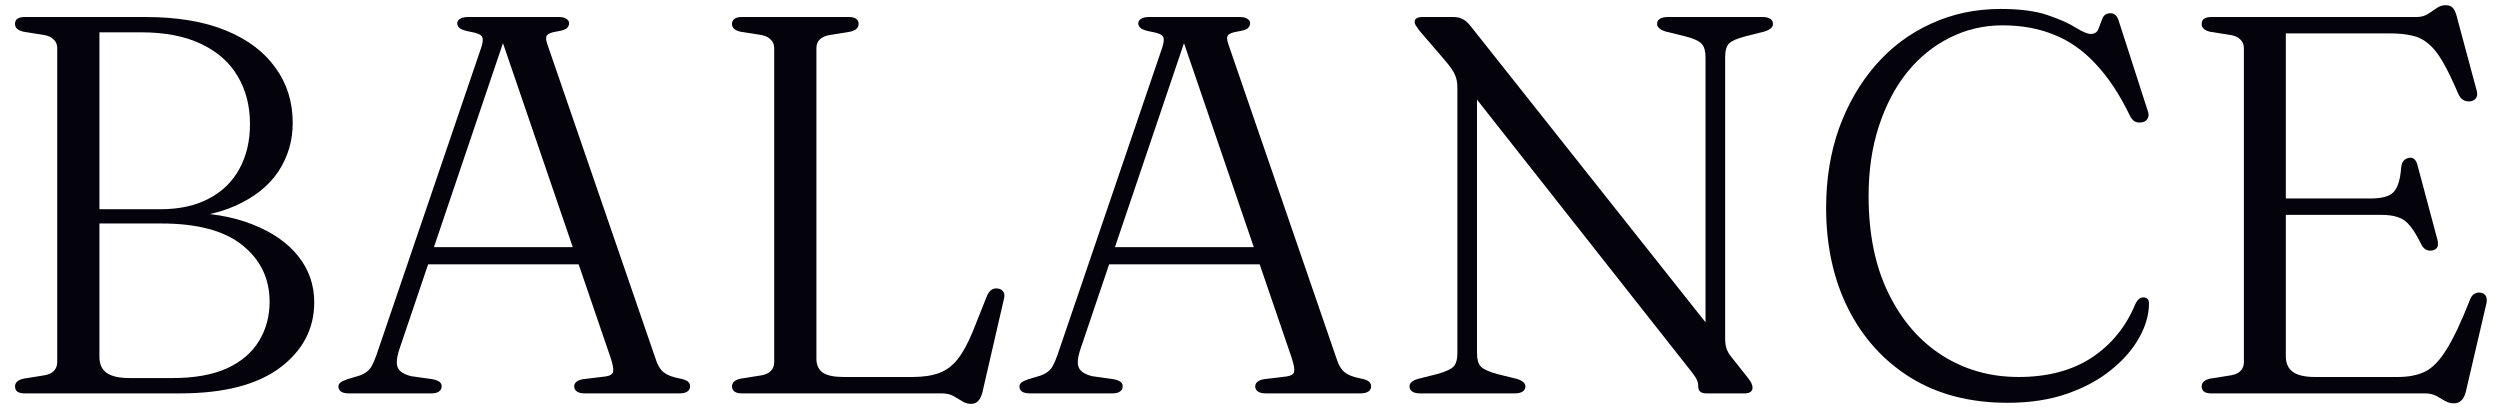
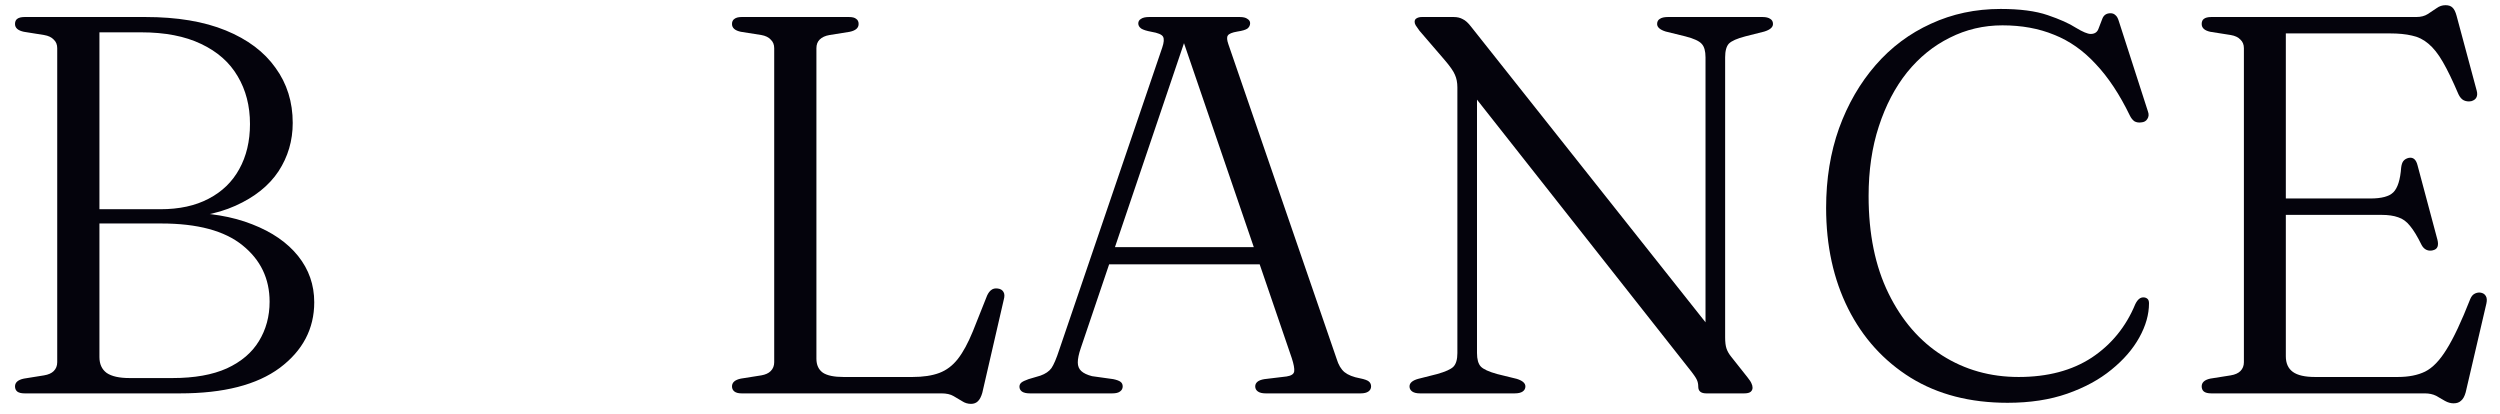
<svg xmlns="http://www.w3.org/2000/svg" width="145" height="24" viewBox="0 0 145 24" fill="none">
  <path d="M18.226 17.53C18.226 19.069 17.56 20.337 16.23 21.335C14.899 22.322 12.971 22.816 10.445 22.816H1.432C1.235 22.816 1.089 22.78 0.996 22.707C0.913 22.634 0.871 22.535 0.871 22.411C0.871 22.182 1.043 22.031 1.386 21.959L2.555 21.771C2.805 21.73 2.992 21.647 3.116 21.522C3.252 21.387 3.319 21.215 3.319 21.007V2.795C3.319 2.587 3.252 2.421 3.116 2.296C2.992 2.161 2.805 2.073 2.555 2.031L1.386 1.844C1.043 1.771 0.871 1.621 0.871 1.392C0.871 1.257 0.913 1.158 0.996 1.096C1.089 1.023 1.235 0.987 1.432 0.987H8.433C10.273 0.987 11.828 1.246 13.096 1.766C14.364 2.286 15.325 3.008 15.98 3.934C16.645 4.848 16.978 5.914 16.978 7.13C16.978 8.159 16.703 9.095 16.152 9.937C15.601 10.768 14.769 11.434 13.657 11.933C12.555 12.431 11.162 12.681 9.478 12.681L10.492 12.322C12.092 12.322 13.47 12.551 14.624 13.008C15.778 13.456 16.666 14.069 17.29 14.848C17.914 15.628 18.226 16.522 18.226 17.53ZM9.353 12.962H5.003V12.135H9.307C10.398 12.135 11.329 11.933 12.098 11.527C12.877 11.122 13.47 10.55 13.875 9.812C14.291 9.064 14.499 8.19 14.499 7.192C14.499 6.143 14.26 5.217 13.782 4.417C13.314 3.617 12.607 2.993 11.661 2.546C10.726 2.099 9.567 1.875 8.184 1.875H5.767V20.711C5.767 21.117 5.907 21.423 6.188 21.631C6.479 21.829 6.921 21.927 7.514 21.927H10.008C11.277 21.927 12.326 21.74 13.158 21.366C13.99 20.982 14.608 20.456 15.014 19.791C15.429 19.116 15.637 18.352 15.637 17.499C15.637 16.158 15.112 15.067 14.062 14.225C13.023 13.383 11.453 12.962 9.353 12.962Z" fill="#04030C" />
-   <path d="M24.463 14.334H33.834L33.959 15.332H24.276L24.463 14.334ZM25.617 22.411C25.617 22.535 25.565 22.634 25.461 22.707C25.367 22.78 25.216 22.816 25.009 22.816H20.237C20.029 22.816 19.873 22.78 19.77 22.707C19.676 22.634 19.629 22.541 19.629 22.426C19.629 22.333 19.666 22.255 19.738 22.192C19.811 22.13 19.951 22.062 20.159 21.99L20.845 21.787C21.136 21.683 21.349 21.538 21.485 21.351C21.62 21.153 21.77 20.799 21.937 20.29L27.909 2.764C28.013 2.463 28.028 2.25 27.956 2.125C27.883 2 27.659 1.907 27.285 1.844C27.004 1.792 26.807 1.73 26.693 1.657C26.578 1.574 26.521 1.475 26.521 1.361C26.521 1.246 26.573 1.158 26.677 1.096C26.781 1.023 26.937 0.987 27.145 0.987H32.399C32.607 0.987 32.758 1.023 32.852 1.096C32.956 1.158 33.008 1.241 33.008 1.345C33.008 1.47 32.956 1.574 32.852 1.657C32.748 1.73 32.555 1.787 32.275 1.829C31.963 1.881 31.776 1.959 31.713 2.063C31.651 2.156 31.661 2.322 31.745 2.561L38.028 20.82C38.132 21.163 38.283 21.418 38.48 21.584C38.688 21.751 38.99 21.87 39.385 21.943C39.645 21.995 39.816 22.057 39.9 22.13C39.983 22.203 40.024 22.296 40.024 22.411C40.024 22.535 39.972 22.634 39.868 22.707C39.764 22.78 39.614 22.816 39.416 22.816H33.912C33.714 22.816 33.564 22.78 33.46 22.707C33.356 22.634 33.304 22.535 33.304 22.411C33.304 22.307 33.345 22.218 33.429 22.146C33.512 22.073 33.647 22.021 33.834 21.99L35.128 21.834C35.398 21.792 35.544 21.694 35.565 21.538C35.586 21.382 35.539 21.127 35.424 20.774L29 2L29.39 1.86L23.184 20.197C23.07 20.529 23.013 20.805 23.013 21.023C23.013 21.231 23.08 21.397 23.215 21.522C23.351 21.647 23.558 21.745 23.839 21.818L25.071 21.99C25.268 22.031 25.409 22.083 25.492 22.146C25.575 22.208 25.617 22.296 25.617 22.411Z" fill="#04030C" />
  <path d="M49.285 1.844L48.116 2.031C47.867 2.073 47.674 2.161 47.539 2.296C47.414 2.421 47.352 2.587 47.352 2.795V20.805C47.352 21.169 47.477 21.439 47.726 21.616C47.976 21.782 48.376 21.865 48.927 21.865H52.919C53.542 21.865 54.062 21.787 54.478 21.631C54.894 21.475 55.252 21.205 55.554 20.82C55.855 20.436 56.146 19.9 56.427 19.214L57.253 17.14C57.326 16.985 57.409 16.875 57.503 16.813C57.596 16.74 57.721 16.714 57.877 16.735C58.033 16.756 58.142 16.823 58.204 16.938C58.267 17.042 58.272 17.187 58.22 17.374L56.973 22.785C56.91 23.003 56.827 23.164 56.723 23.268C56.619 23.372 56.484 23.424 56.318 23.424C56.131 23.424 55.959 23.372 55.803 23.268C55.647 23.175 55.481 23.076 55.304 22.972C55.127 22.868 54.894 22.816 54.602 22.816H43.017C42.83 22.816 42.69 22.78 42.596 22.707C42.503 22.634 42.456 22.535 42.456 22.411C42.456 22.182 42.627 22.031 42.971 21.959L44.156 21.771C44.395 21.73 44.577 21.647 44.701 21.522C44.836 21.387 44.904 21.215 44.904 21.007V2.795C44.904 2.587 44.836 2.421 44.701 2.296C44.577 2.161 44.395 2.073 44.156 2.031L42.971 1.844C42.627 1.771 42.456 1.621 42.456 1.392C42.456 1.257 42.503 1.158 42.596 1.096C42.69 1.023 42.83 0.987 43.017 0.987H49.239C49.436 0.987 49.577 1.023 49.66 1.096C49.753 1.158 49.8 1.257 49.8 1.392C49.8 1.621 49.629 1.771 49.285 1.844Z" fill="#04030C" />
  <path d="M63.962 14.334H73.333L73.458 15.332H63.775L63.962 14.334ZM65.116 22.411C65.116 22.535 65.064 22.634 64.96 22.707C64.866 22.78 64.716 22.816 64.508 22.816H59.736C59.528 22.816 59.373 22.78 59.269 22.707C59.175 22.634 59.128 22.541 59.128 22.426C59.128 22.333 59.165 22.255 59.237 22.192C59.31 22.13 59.45 22.062 59.658 21.99L60.344 21.787C60.636 21.683 60.849 21.538 60.984 21.351C61.119 21.153 61.27 20.799 61.436 20.29L67.408 2.764C67.512 2.463 67.527 2.25 67.455 2.125C67.382 2 67.158 1.907 66.784 1.844C66.504 1.792 66.306 1.73 66.192 1.657C66.077 1.574 66.02 1.475 66.02 1.361C66.02 1.246 66.072 1.158 66.176 1.096C66.28 1.023 66.436 0.987 66.644 0.987H71.898C72.106 0.987 72.257 1.023 72.351 1.096C72.455 1.158 72.507 1.241 72.507 1.345C72.507 1.47 72.455 1.574 72.351 1.657C72.247 1.73 72.054 1.787 71.774 1.829C71.462 1.881 71.275 1.959 71.212 2.063C71.15 2.156 71.16 2.322 71.244 2.561L77.527 20.82C77.631 21.163 77.782 21.418 77.98 21.584C78.188 21.751 78.489 21.87 78.884 21.943C79.144 21.995 79.315 22.057 79.398 22.13C79.482 22.203 79.523 22.296 79.523 22.411C79.523 22.535 79.471 22.634 79.367 22.707C79.263 22.78 79.113 22.816 78.915 22.816H73.411C73.213 22.816 73.063 22.78 72.959 22.707C72.855 22.634 72.803 22.535 72.803 22.411C72.803 22.307 72.844 22.218 72.928 22.146C73.011 22.073 73.146 22.021 73.333 21.99L74.627 21.834C74.897 21.792 75.043 21.694 75.064 21.538C75.085 21.382 75.038 21.127 74.924 20.774L68.499 2L68.889 1.86L62.683 20.197C62.569 20.529 62.512 20.805 62.512 21.023C62.512 21.231 62.579 21.397 62.715 21.522C62.85 21.647 63.057 21.745 63.338 21.818L64.57 21.99C64.767 22.031 64.908 22.083 64.991 22.146C65.074 22.208 65.116 22.296 65.116 22.411Z" fill="#04030C" />
  <path d="M88.473 22.411C88.473 22.535 88.421 22.634 88.317 22.707C88.213 22.78 88.057 22.816 87.849 22.816H82.36C82.163 22.816 82.012 22.78 81.908 22.707C81.804 22.634 81.752 22.535 81.752 22.411C81.752 22.213 81.919 22.068 82.251 21.974L83.358 21.694C83.837 21.558 84.148 21.418 84.294 21.273C84.45 21.117 84.528 20.852 84.528 20.477V5.072C84.528 4.791 84.481 4.547 84.387 4.339C84.304 4.131 84.096 3.835 83.764 3.45L82.329 1.782C82.225 1.636 82.153 1.532 82.111 1.47C82.069 1.397 82.049 1.33 82.049 1.267C82.049 1.174 82.085 1.106 82.158 1.065C82.241 1.013 82.345 0.987 82.469 0.987H84.309C84.517 0.987 84.694 1.028 84.84 1.111C84.996 1.184 85.157 1.33 85.323 1.548L99.481 19.401L98.92 20.306V3.326C98.92 2.962 98.847 2.702 98.701 2.546C98.556 2.38 98.239 2.234 97.75 2.109L96.612 1.829C96.279 1.725 96.113 1.579 96.113 1.392C96.113 1.257 96.165 1.158 96.269 1.096C96.373 1.023 96.529 0.987 96.737 0.987H102.225C102.423 0.987 102.573 1.023 102.677 1.096C102.781 1.158 102.833 1.257 102.833 1.392C102.833 1.579 102.667 1.725 102.334 1.829L101.227 2.109C100.749 2.234 100.432 2.374 100.276 2.53C100.131 2.686 100.058 2.951 100.058 3.326V19.573C100.058 19.843 100.084 20.056 100.136 20.212C100.188 20.368 100.276 20.524 100.401 20.68L101.352 21.881C101.477 22.037 101.555 22.156 101.586 22.239C101.628 22.322 101.648 22.406 101.648 22.489C101.648 22.582 101.612 22.66 101.539 22.723C101.466 22.785 101.342 22.816 101.165 22.816H98.966C98.655 22.816 98.499 22.686 98.499 22.426C98.499 22.281 98.473 22.151 98.421 22.037C98.369 21.912 98.213 21.688 97.953 21.366L84.886 4.791L85.666 4.09V20.477C85.666 20.841 85.739 21.101 85.884 21.257C86.03 21.413 86.347 21.558 86.835 21.694L87.974 21.974C88.306 22.078 88.473 22.224 88.473 22.411Z" fill="#04030C" />
  <path d="M124.642 17.593C124.642 18.237 124.455 18.897 124.08 19.573C123.706 20.249 123.166 20.872 122.459 21.444C121.762 22.016 120.91 22.478 119.902 22.832C118.893 23.185 117.739 23.362 116.44 23.362C114.267 23.362 112.396 22.878 110.827 21.912C109.257 20.935 108.046 19.599 107.194 17.904C106.341 16.2 105.915 14.251 105.915 12.057C105.915 10.384 106.165 8.845 106.664 7.442C107.173 6.039 107.88 4.817 108.784 3.778C109.688 2.738 110.759 1.938 111.996 1.376C113.233 0.805 114.579 0.519 116.035 0.519C117.157 0.519 118.067 0.638 118.763 0.877C119.47 1.117 120.016 1.361 120.401 1.61C120.796 1.849 121.081 1.969 121.258 1.969C121.487 1.969 121.638 1.87 121.71 1.673C121.793 1.465 121.871 1.262 121.944 1.065C122.027 0.867 122.183 0.768 122.412 0.768C122.526 0.768 122.62 0.805 122.693 0.877C122.776 0.94 122.843 1.059 122.895 1.236L124.579 6.46C124.642 6.626 124.631 6.771 124.548 6.896C124.475 7.021 124.356 7.088 124.19 7.099C124.044 7.12 123.914 7.099 123.8 7.037C123.696 6.964 123.607 6.855 123.535 6.709C122.942 5.482 122.282 4.485 121.554 3.715C120.837 2.936 120.032 2.369 119.138 2.016C118.254 1.652 117.256 1.47 116.144 1.47C115.052 1.47 114.034 1.709 113.088 2.187C112.142 2.655 111.315 3.326 110.608 4.199C109.912 5.072 109.366 6.117 108.971 7.333C108.576 8.539 108.379 9.885 108.379 11.371C108.379 13.565 108.763 15.446 109.533 17.016C110.302 18.585 111.341 19.786 112.651 20.618C113.961 21.449 115.437 21.865 117.079 21.865C118.763 21.865 120.177 21.491 121.321 20.742C122.464 19.983 123.306 18.949 123.847 17.64C123.919 17.494 123.997 17.39 124.08 17.328C124.164 17.265 124.257 17.239 124.361 17.25C124.444 17.26 124.512 17.291 124.564 17.343C124.616 17.395 124.642 17.478 124.642 17.593Z" fill="#04030C" />
  <path d="M131.658 11.512H137.49C138.134 11.512 138.576 11.392 138.815 11.153C139.065 10.903 139.216 10.425 139.268 9.718C139.288 9.552 139.33 9.427 139.392 9.344C139.465 9.251 139.569 9.188 139.704 9.157C139.964 9.105 140.135 9.251 140.219 9.594L141.373 13.913C141.414 14.079 141.414 14.214 141.373 14.318C141.331 14.422 141.237 14.49 141.092 14.521C140.967 14.552 140.848 14.542 140.733 14.49C140.619 14.438 140.525 14.344 140.453 14.209C140.213 13.72 139.99 13.351 139.782 13.102C139.585 12.852 139.356 12.686 139.096 12.603C138.836 12.509 138.514 12.463 138.129 12.463H131.658V11.512ZM127.698 1.392C127.698 1.257 127.739 1.158 127.823 1.096C127.916 1.023 128.062 0.987 128.259 0.987H140.141C140.411 0.987 140.634 0.929 140.811 0.815C140.998 0.69 141.17 0.576 141.326 0.472C141.482 0.358 141.653 0.301 141.84 0.301C142.017 0.301 142.152 0.347 142.246 0.441C142.339 0.524 142.417 0.68 142.48 0.909L143.649 5.259C143.691 5.415 143.685 5.545 143.633 5.649C143.581 5.753 143.483 5.826 143.337 5.867C143.181 5.898 143.036 5.883 142.901 5.82C142.776 5.758 142.672 5.638 142.589 5.462C142.256 4.682 141.955 4.058 141.684 3.591C141.414 3.123 141.133 2.769 140.842 2.53C140.562 2.291 140.245 2.135 139.891 2.063C139.538 1.979 139.112 1.938 138.613 1.938H132.578V20.664C132.578 21.07 132.713 21.371 132.984 21.569C133.254 21.766 133.685 21.865 134.278 21.865H139.065C139.699 21.865 140.229 21.761 140.655 21.553C141.092 21.335 141.508 20.904 141.903 20.259C142.308 19.614 142.765 18.643 143.275 17.343C143.337 17.198 143.415 17.099 143.509 17.047C143.613 16.985 143.727 16.959 143.852 16.969C144.008 16.99 144.117 17.057 144.179 17.172C144.242 17.276 144.252 17.421 144.21 17.608L143.01 22.754C142.947 22.983 142.859 23.144 142.745 23.237C142.641 23.341 142.495 23.393 142.308 23.393C142.142 23.393 141.975 23.346 141.809 23.253C141.653 23.159 141.482 23.061 141.295 22.956C141.107 22.863 140.889 22.816 140.64 22.816H128.259C128.062 22.816 127.916 22.78 127.823 22.707C127.739 22.634 127.698 22.535 127.698 22.411C127.698 22.182 127.864 22.031 128.197 21.959L129.382 21.771C129.631 21.73 129.818 21.647 129.943 21.522C130.078 21.387 130.146 21.215 130.146 21.007V2.795C130.146 2.587 130.078 2.421 129.943 2.296C129.818 2.161 129.631 2.073 129.382 2.031L128.197 1.844C127.864 1.771 127.698 1.621 127.698 1.392Z" fill="#04030C" />
</svg>